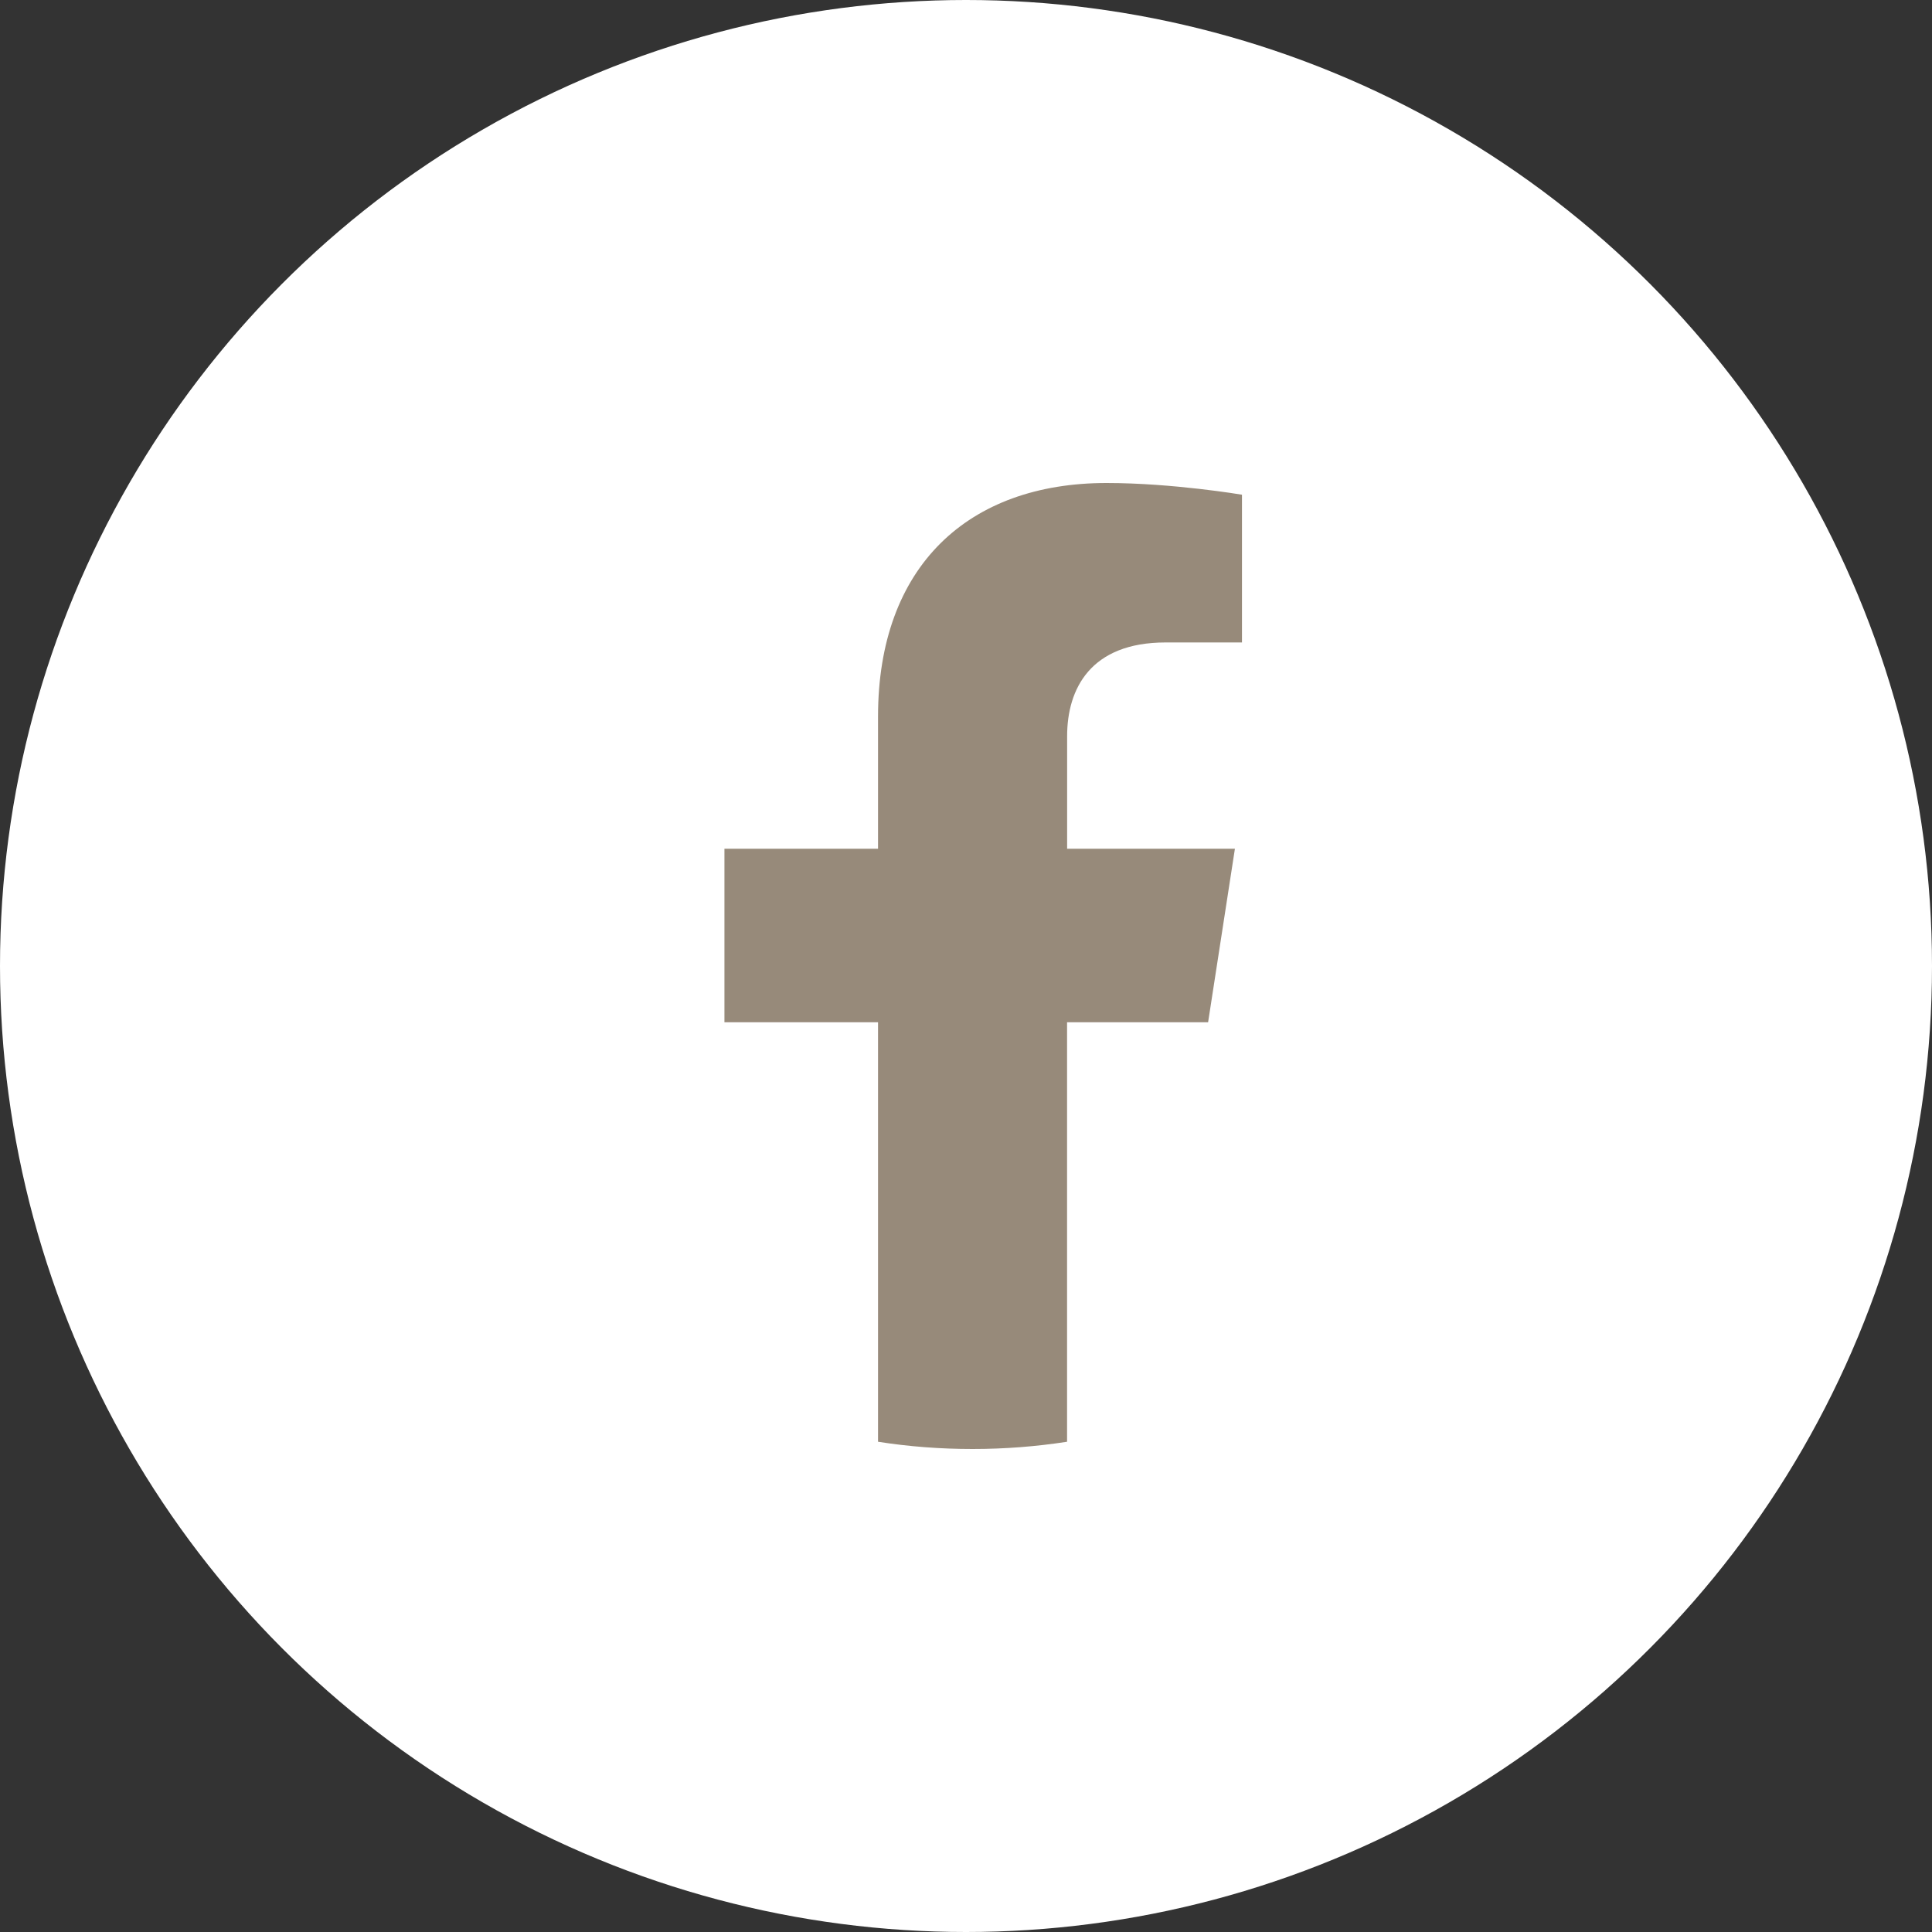
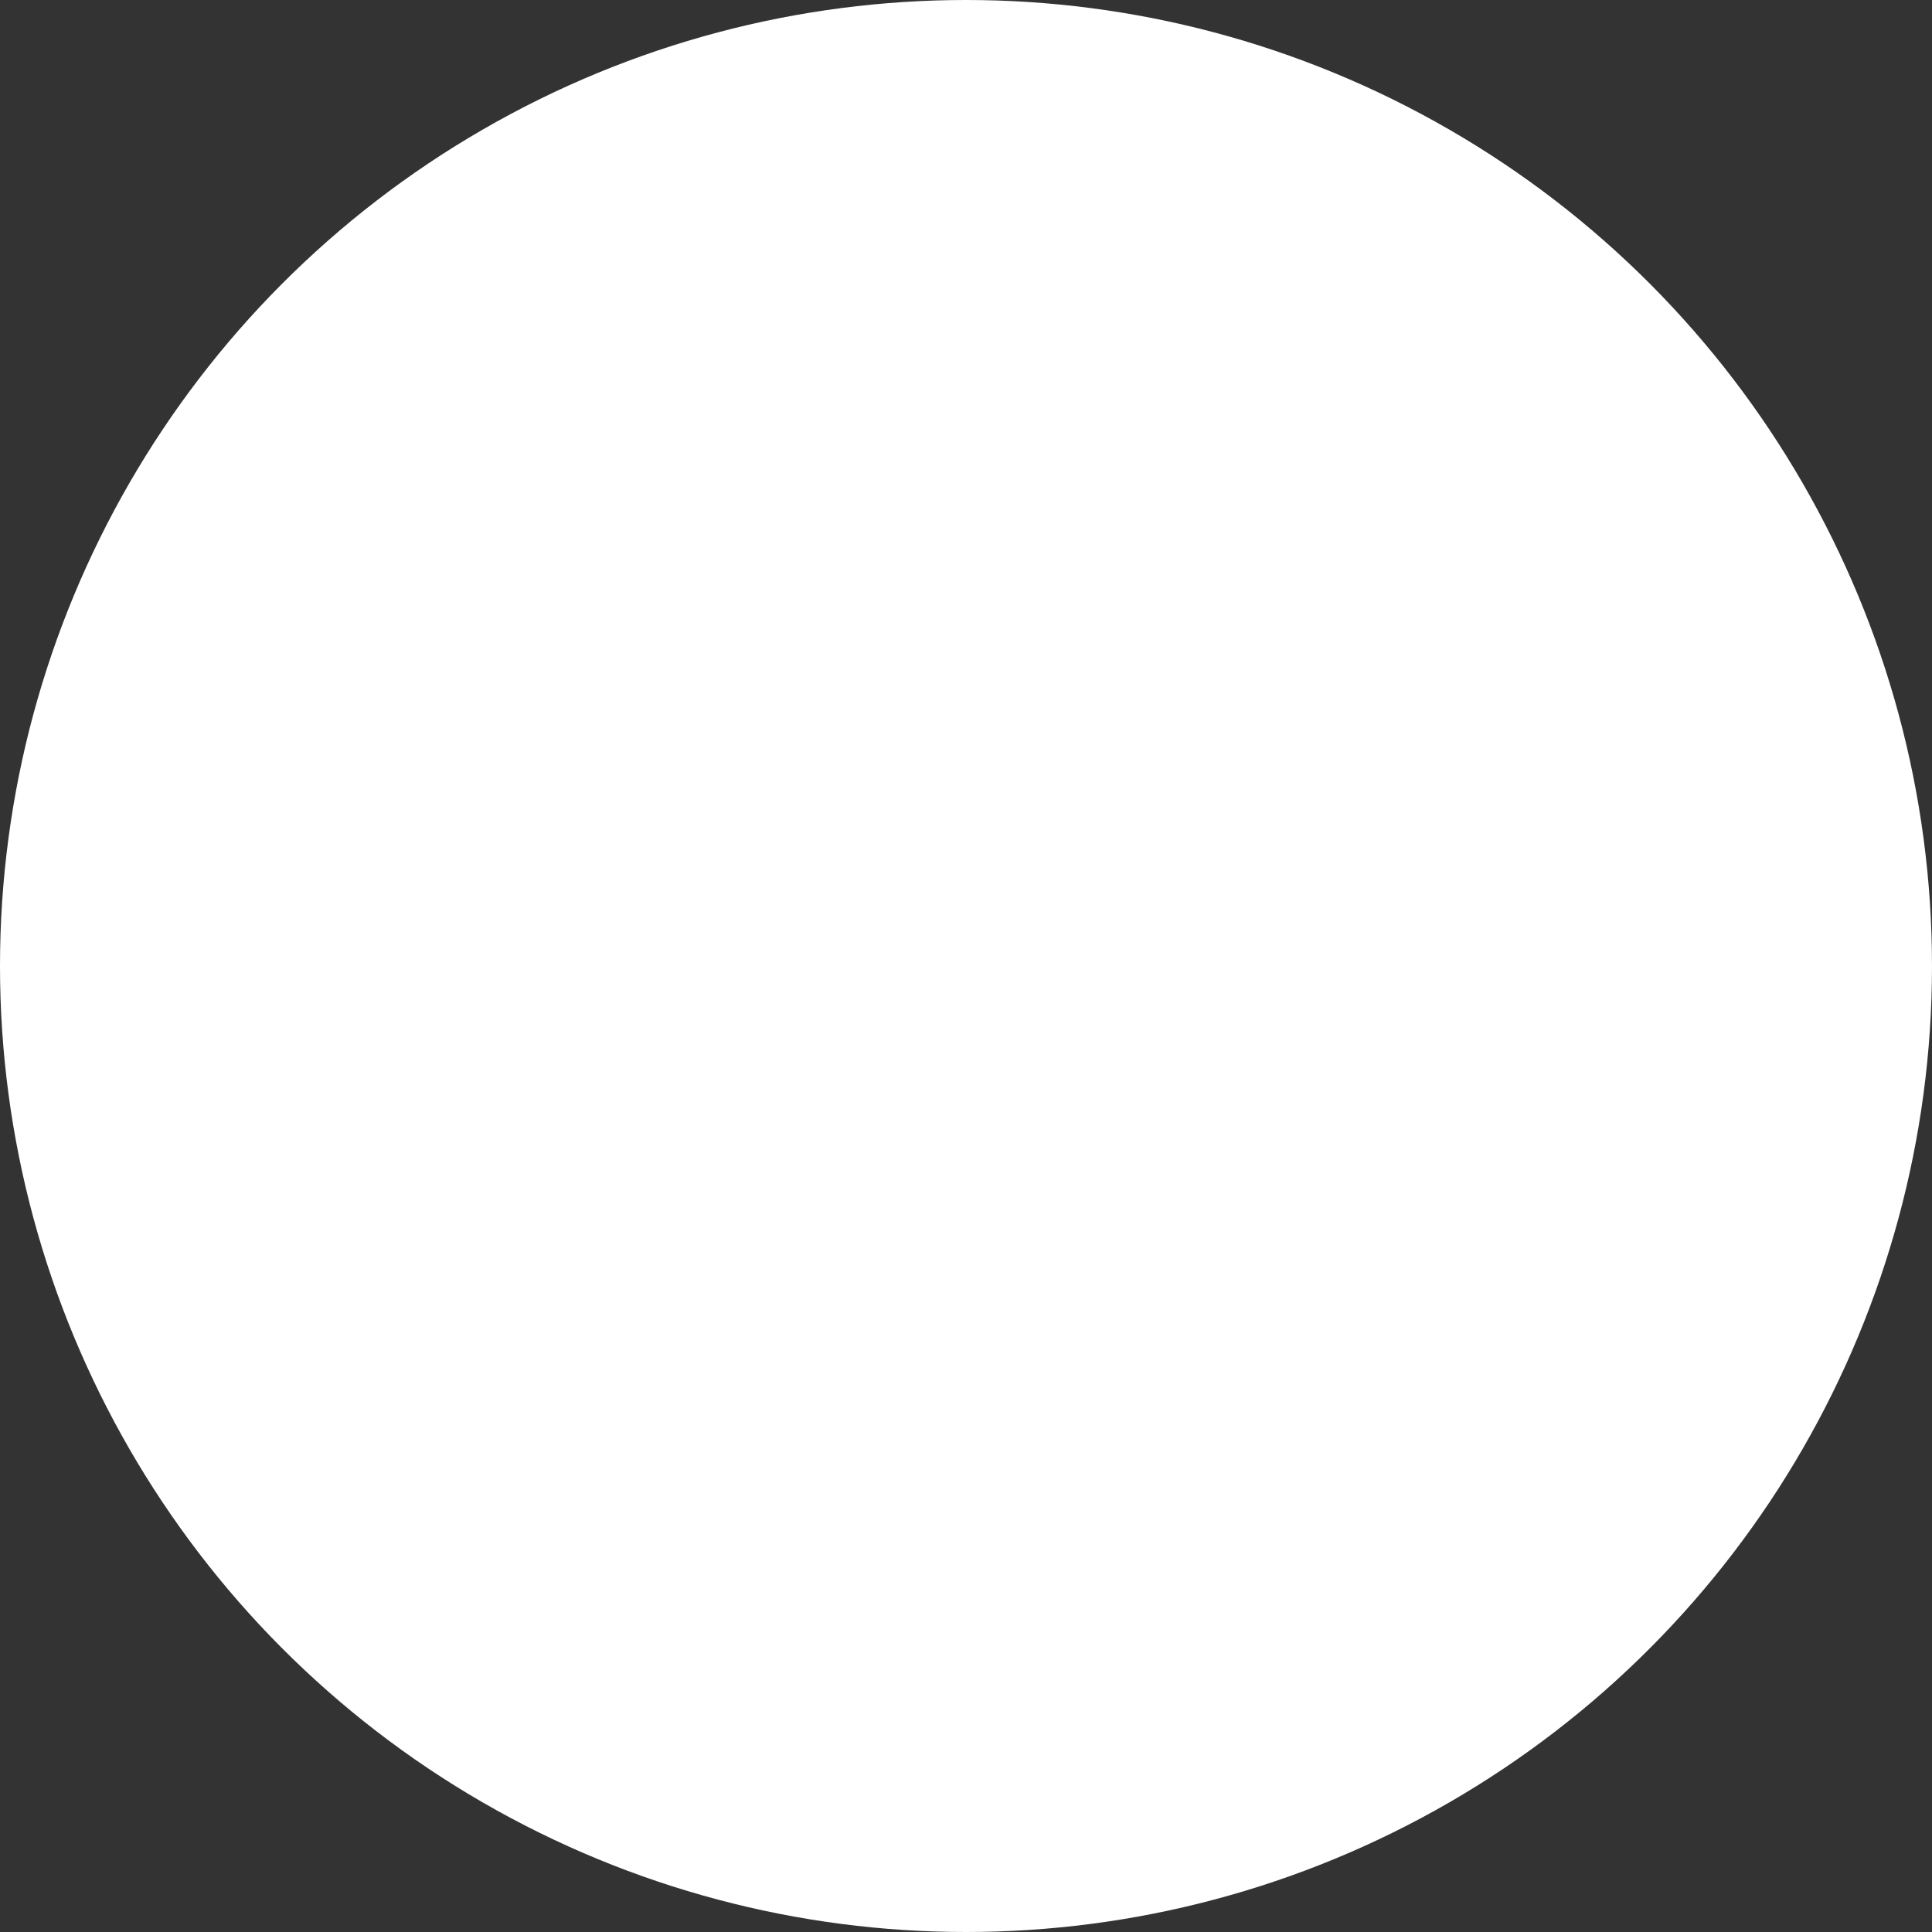
<svg xmlns="http://www.w3.org/2000/svg" width="32" height="32" fill="none">
  <rect width="100%" height="100%" fill="#333333" stroke="none" />
  <g>
    <title>Layer 1</title>
    <circle id="svg_1" fill="white" r="16" cy="16" cx="16" />
-     <path id="svg_2" fill="#978a7a" d="m20.01,16.932l0.444,-2.874l-2.779,0l0,-1.864c0,-0.786 0.388,-1.553 1.632,-1.553l1.264,0l0,-2.447c0,0 -1.147,-0.194 -2.243,-0.194c-2.29,0 -3.785,1.377 -3.785,3.868l0,2.19l-2.544,0l0,2.874l2.544,0l0,6.948c0.511,0.08 1.033,0.12 1.566,0.12c0.532,0 1.055,-0.041 1.565,-0.12l0,-6.948l2.335,0z" />
  </g>
</svg>